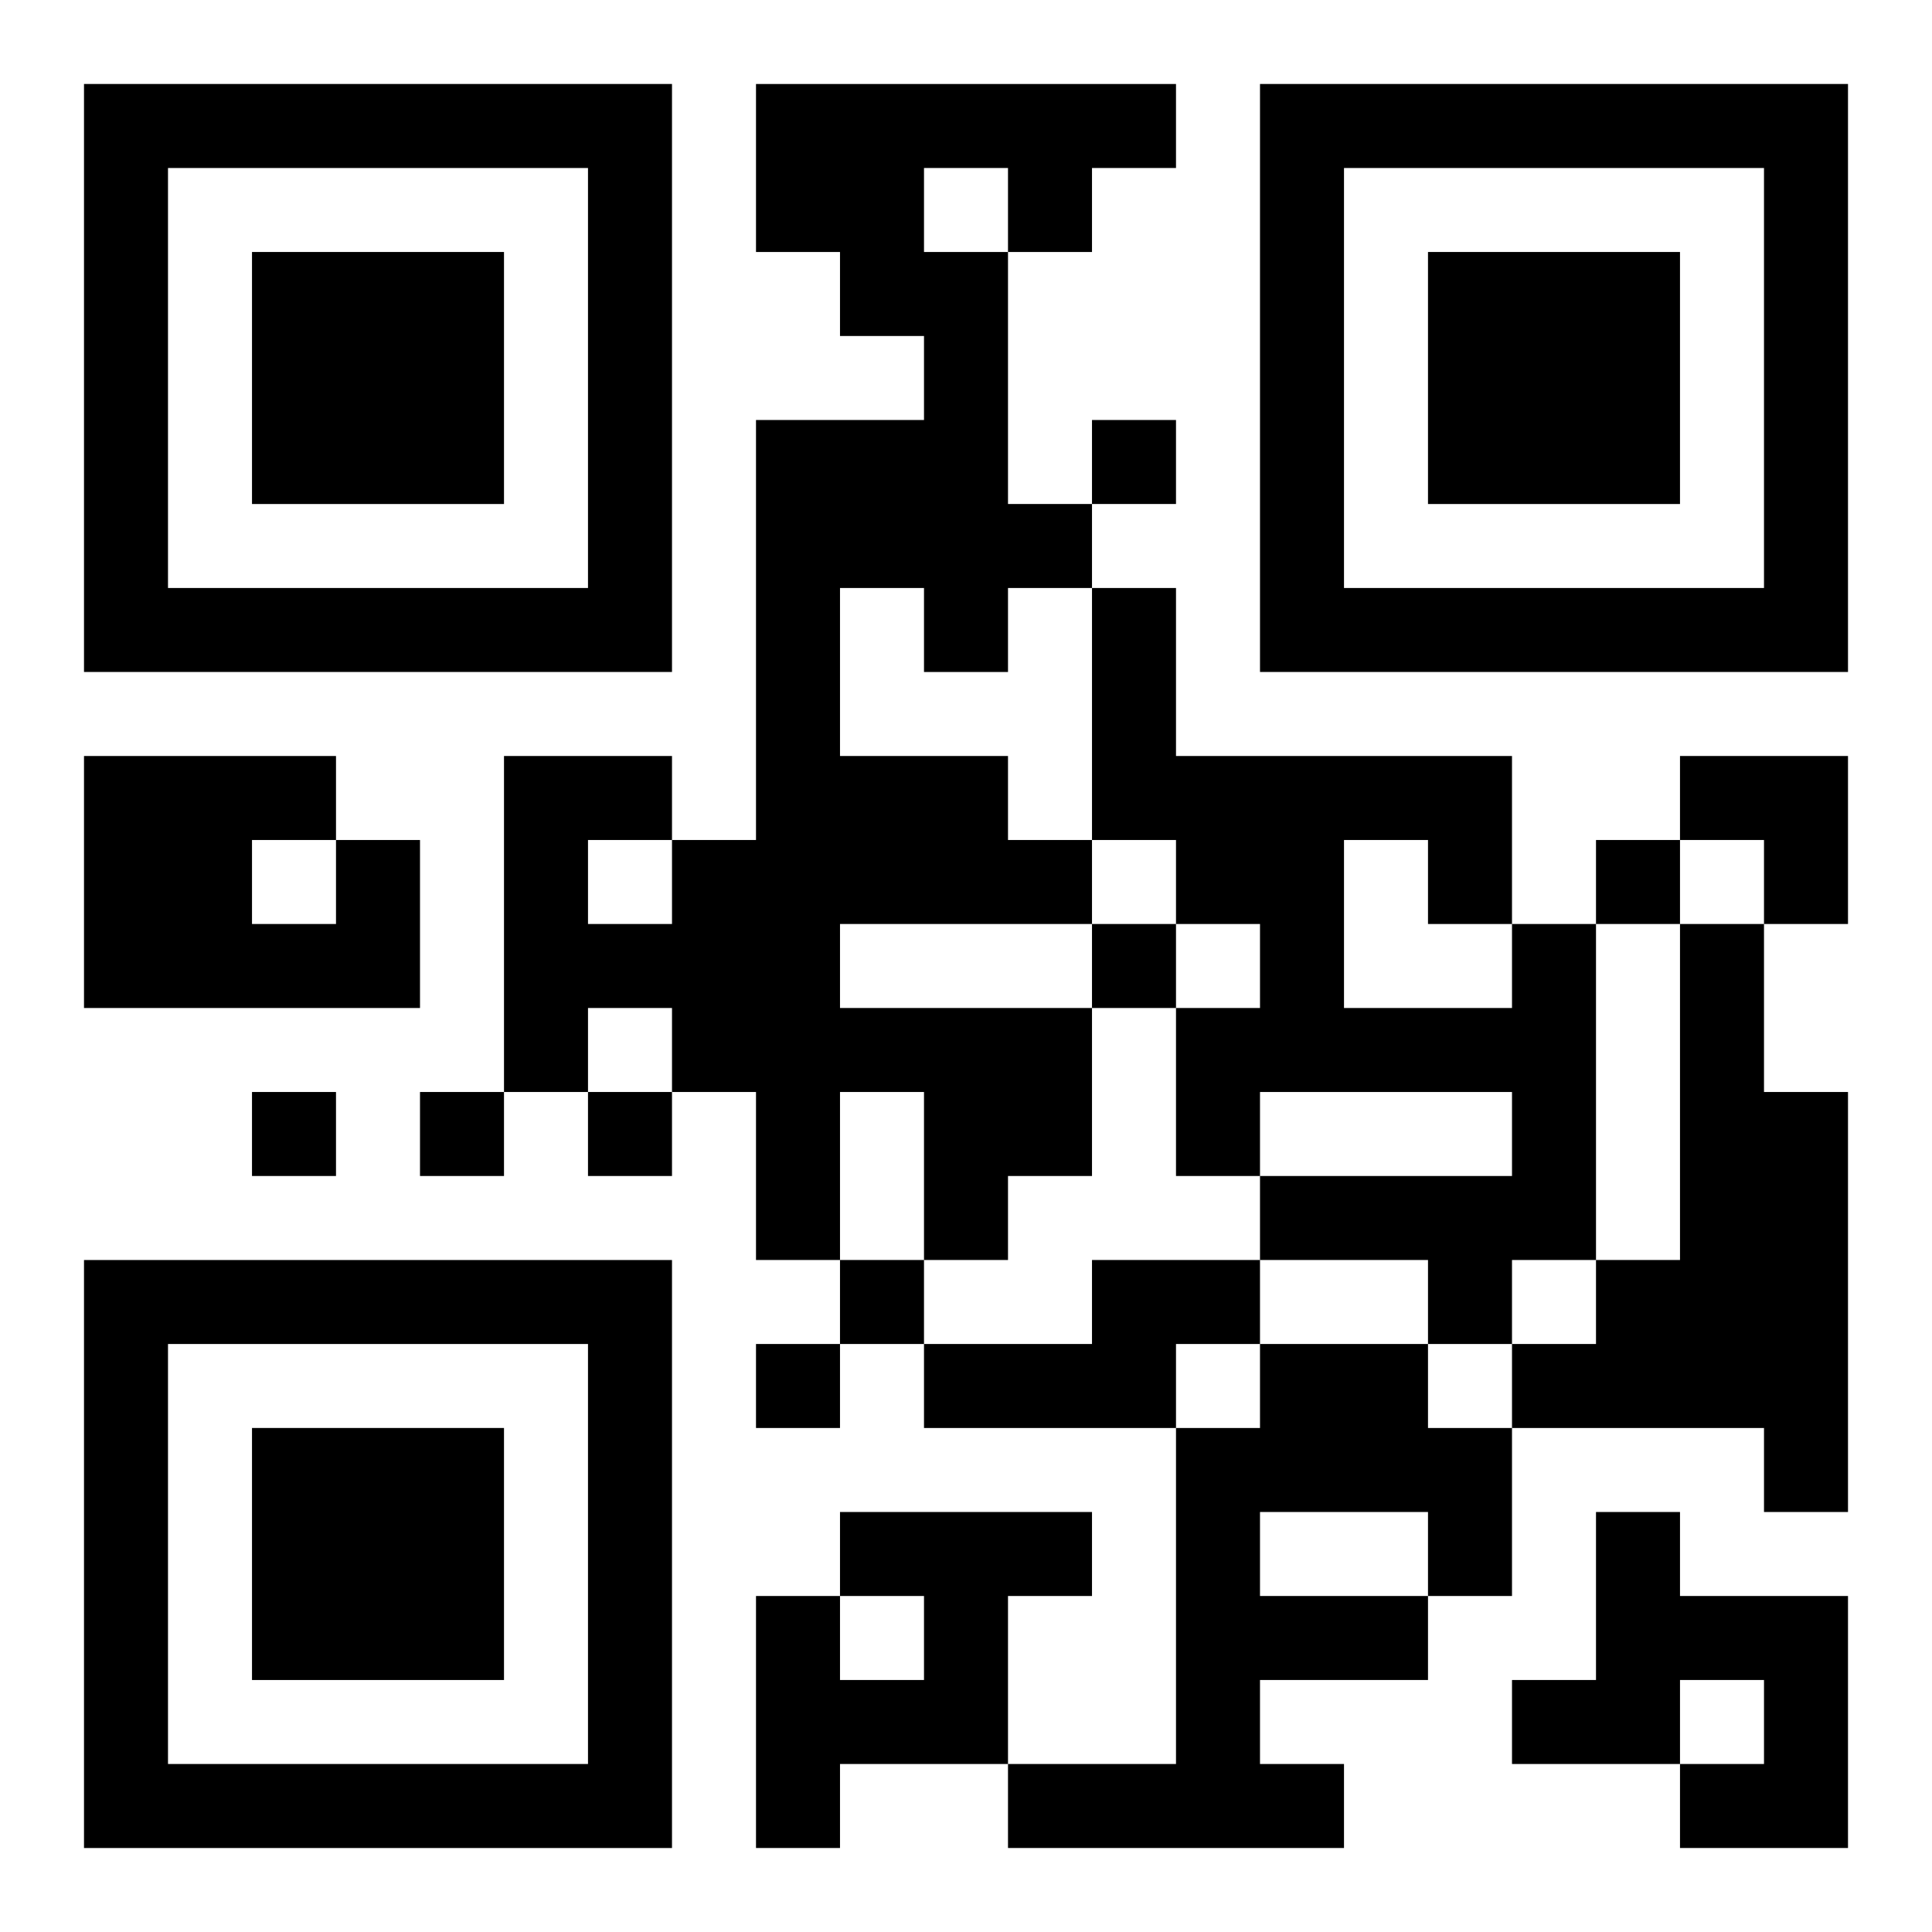
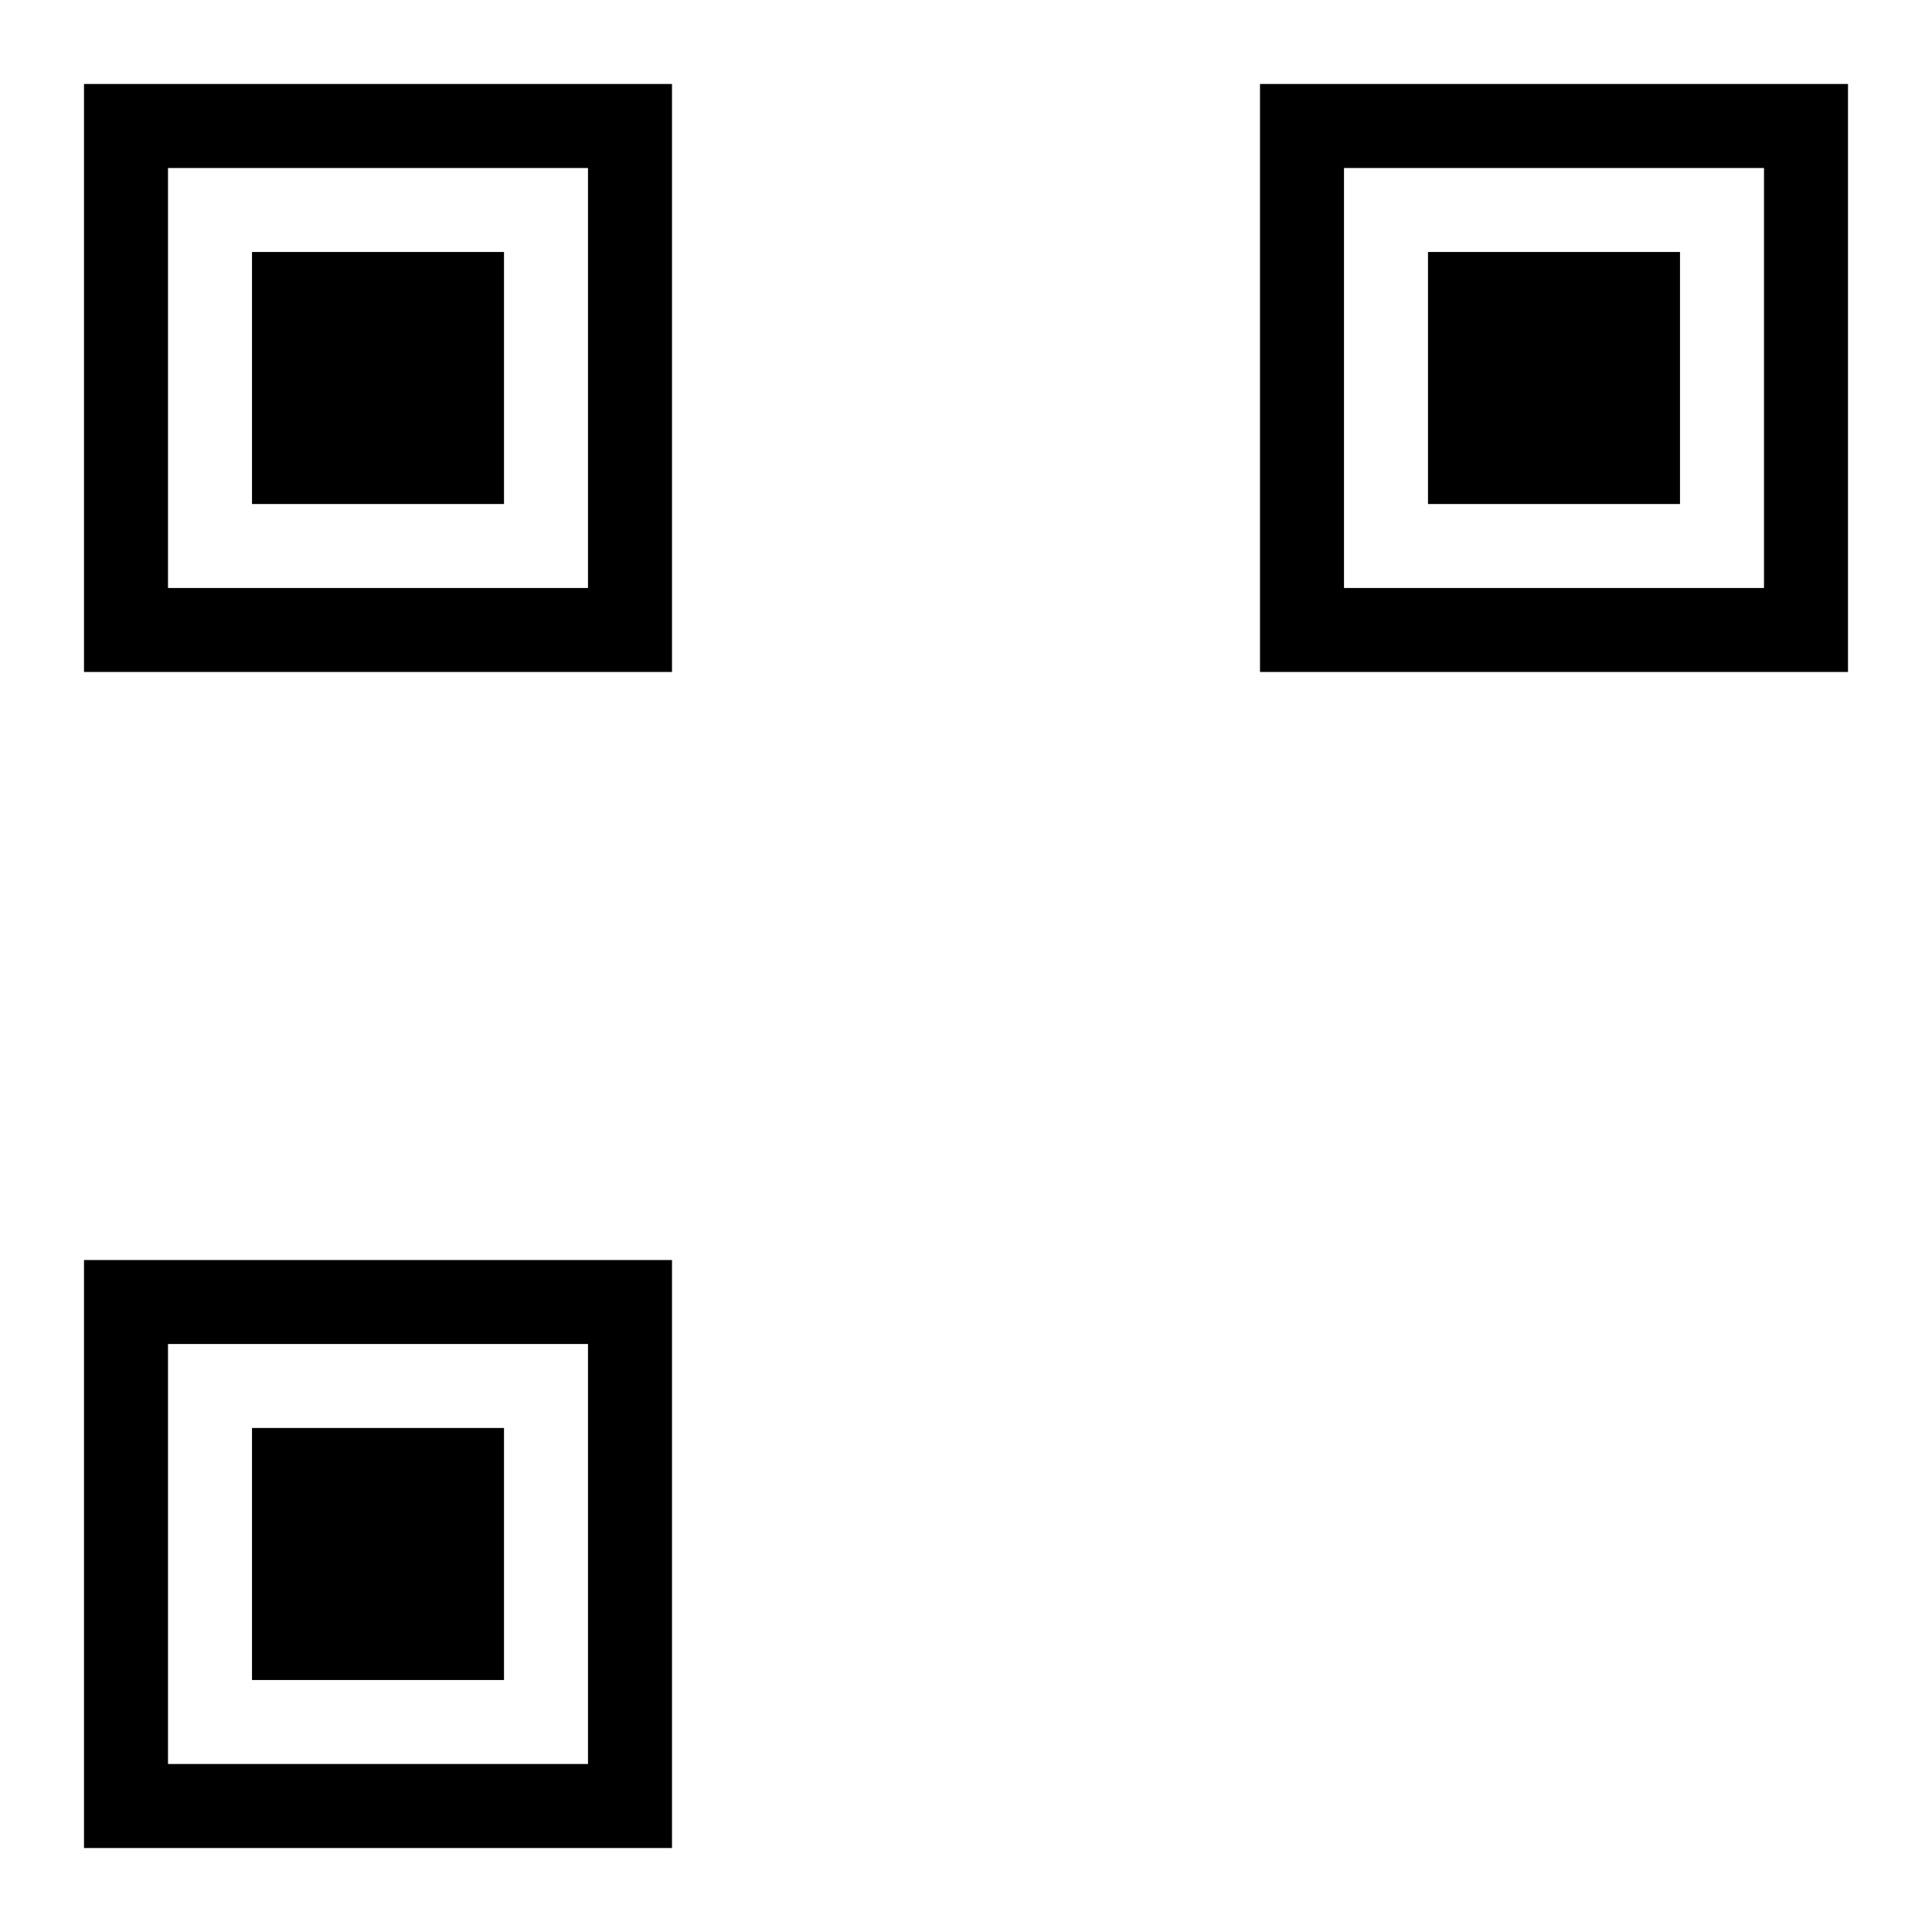
<svg xmlns="http://www.w3.org/2000/svg" xmlns:xlink="http://www.w3.org/1999/xlink" width="250" height="250" baseProfile="full" version="1.1" viewBox="-1 -1 23 23">
  <symbol id="a">
    <path d="m0 7v7h7v-7h-7zm1 1h5v5h-5v-5zm1 1v3h3v-3h-3z" />
  </symbol>
  <use y="-7" xlink:href="#a" />
  <use y="7" xlink:href="#a" />
  <use x="14" y="-7" xlink:href="#a" />
-   <path d="m8 0h5v1h-1v1h-1v3h1v1h-1v1h-1v-1h-1v2h2v1h1v1h-3v1h3v2h-1v1h-1v-2h-1v2h-1v-2h-1v-1h-1v1h-1v-4h2v1h1v-5h2v-1h-1v-1h-1v-2m2 1v1h1v-1h-1m-4 8v1h1v-1h-1m-3 0h1v2h-4v-3h3v1m-1 0v1h1v-1h-1m15 1h1v4h-1v1h-1v-1h-2v-1h3v-1h-3v1h-1v-2h1v-1h-1v-1h-1v-3h1v2h4v2m-2-1v2h2v-1h-1v-1h-1m4 1h1v2h1v5h-1v-1h-3v-1h1v-1h1v-4m-7 4h2v1h-1v1h-3v-1h2v-1m2 1h2v1h1v2h-1v1h-2v1h1v1h-4v-1h2v-4h1v-1m0 2v1h2v-1h-2m-5 0h3v1h-1v2h-2v1h-1v-3h1v1h1v-1h-1v-1m9 0h1v1h2v3h-2v-1h1v-1h-1v1h-2v-1h1v-2m-6-13v1h1v-1h-1m6 5v1h1v-1h-1m-6 1v1h1v-1h-1m-10 2v1h1v-1h-1m2 0v1h1v-1h-1m2 0v1h1v-1h-1m3 2v1h1v-1h-1m-1 1v1h1v-1h-1m11-7h2v2h-1v-1h-1z" />
</svg>